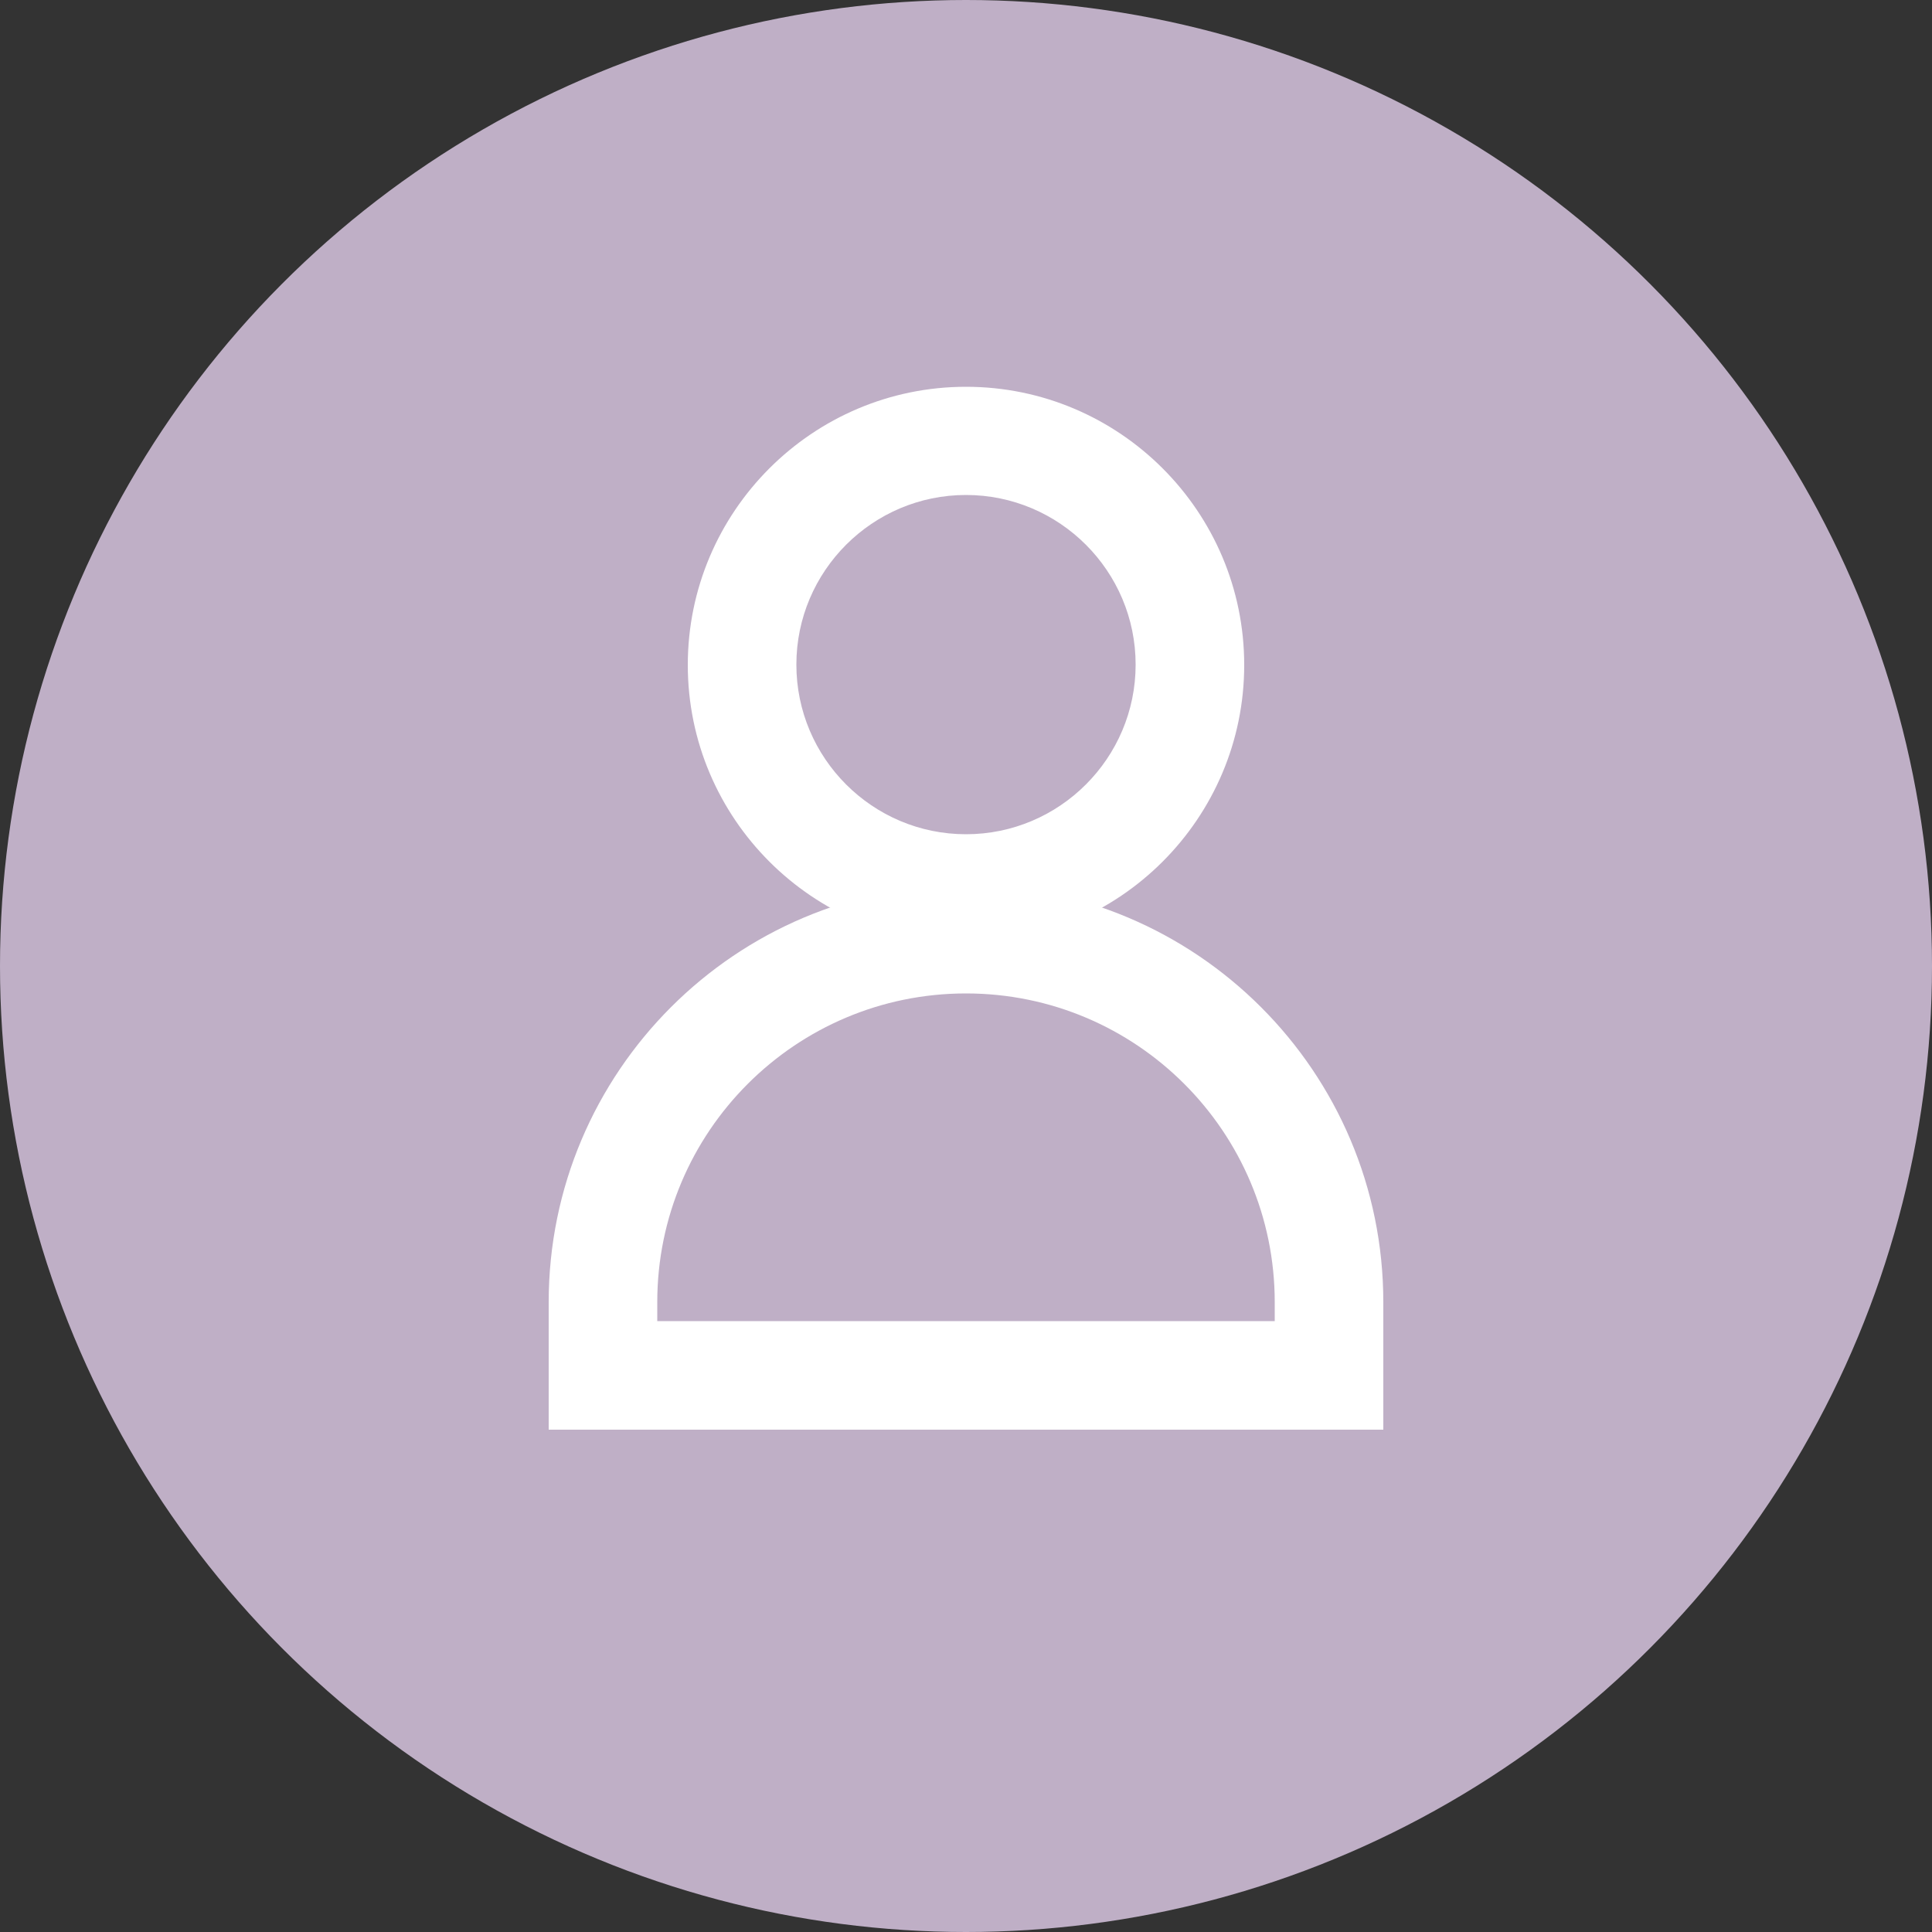
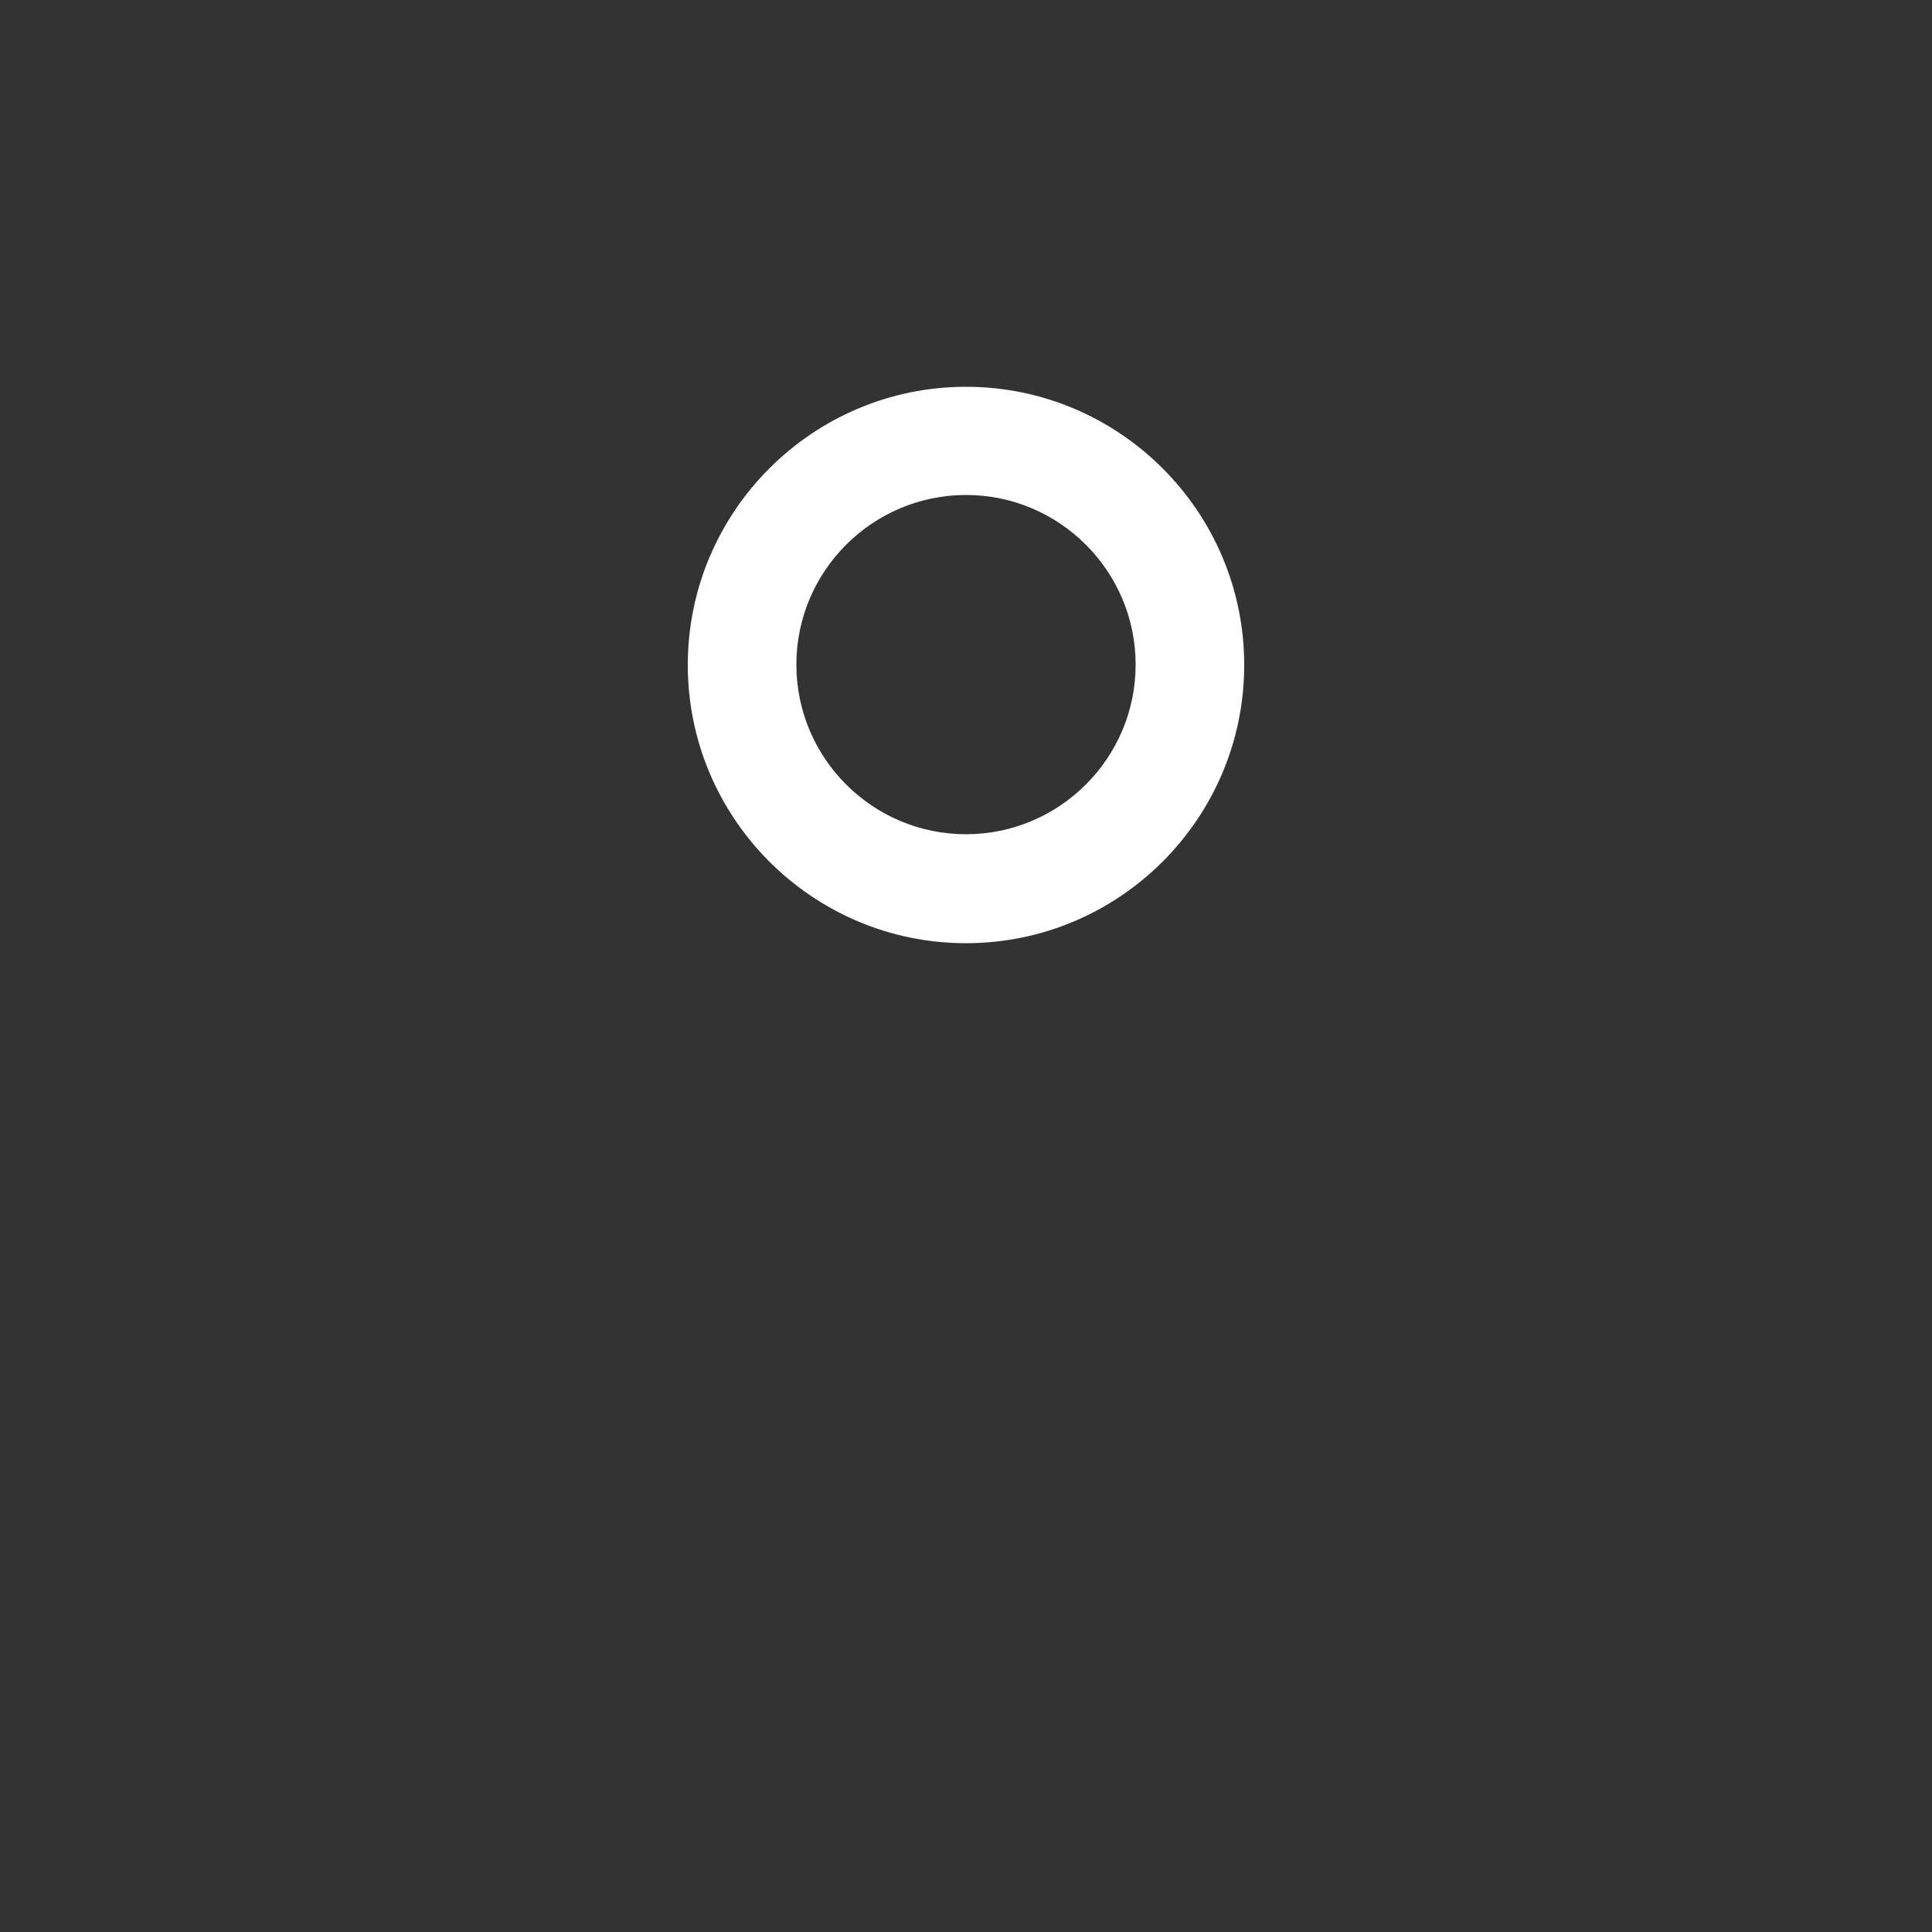
<svg xmlns="http://www.w3.org/2000/svg" id="_レイヤー_1" data-name="レイヤー 1" viewBox="0 0 50 50">
  <rect x="0" y="0" width="50" height="50" fill="#333333" stroke="none" />
  <defs>
    <style>
      .cls-1 {
        fill: #fff;
      }

      .cls-2 {
        fill: #bfafc6;
      }
    </style>
  </defs>
-   <circle class="cls-2" cx="25" cy="25" r="25" />
  <g>
    <path class="cls-1" d="M25,24.41c-3.97,0-7.2-3.23-7.2-7.2s3.23-7.2,7.2-7.2,7.2,3.23,7.2,7.2-3.23,7.2-7.2,7.2ZM25,12.81c-2.42,0-4.39,1.97-4.39,4.39s1.97,4.39,4.39,4.39,4.39-1.97,4.39-4.39-1.97-4.39-4.39-4.39Z" />
-     <path class="cls-1" d="M35.8,37H14.2v-3.3c0-5.96,4.84-10.8,10.8-10.8s10.8,4.84,10.8,10.8v3.3ZM17.01,34.19h15.98v-.49c0-4.41-3.58-7.99-7.99-7.99s-7.99,3.58-7.99,7.99v.49Z" />
  </g>
</svg>